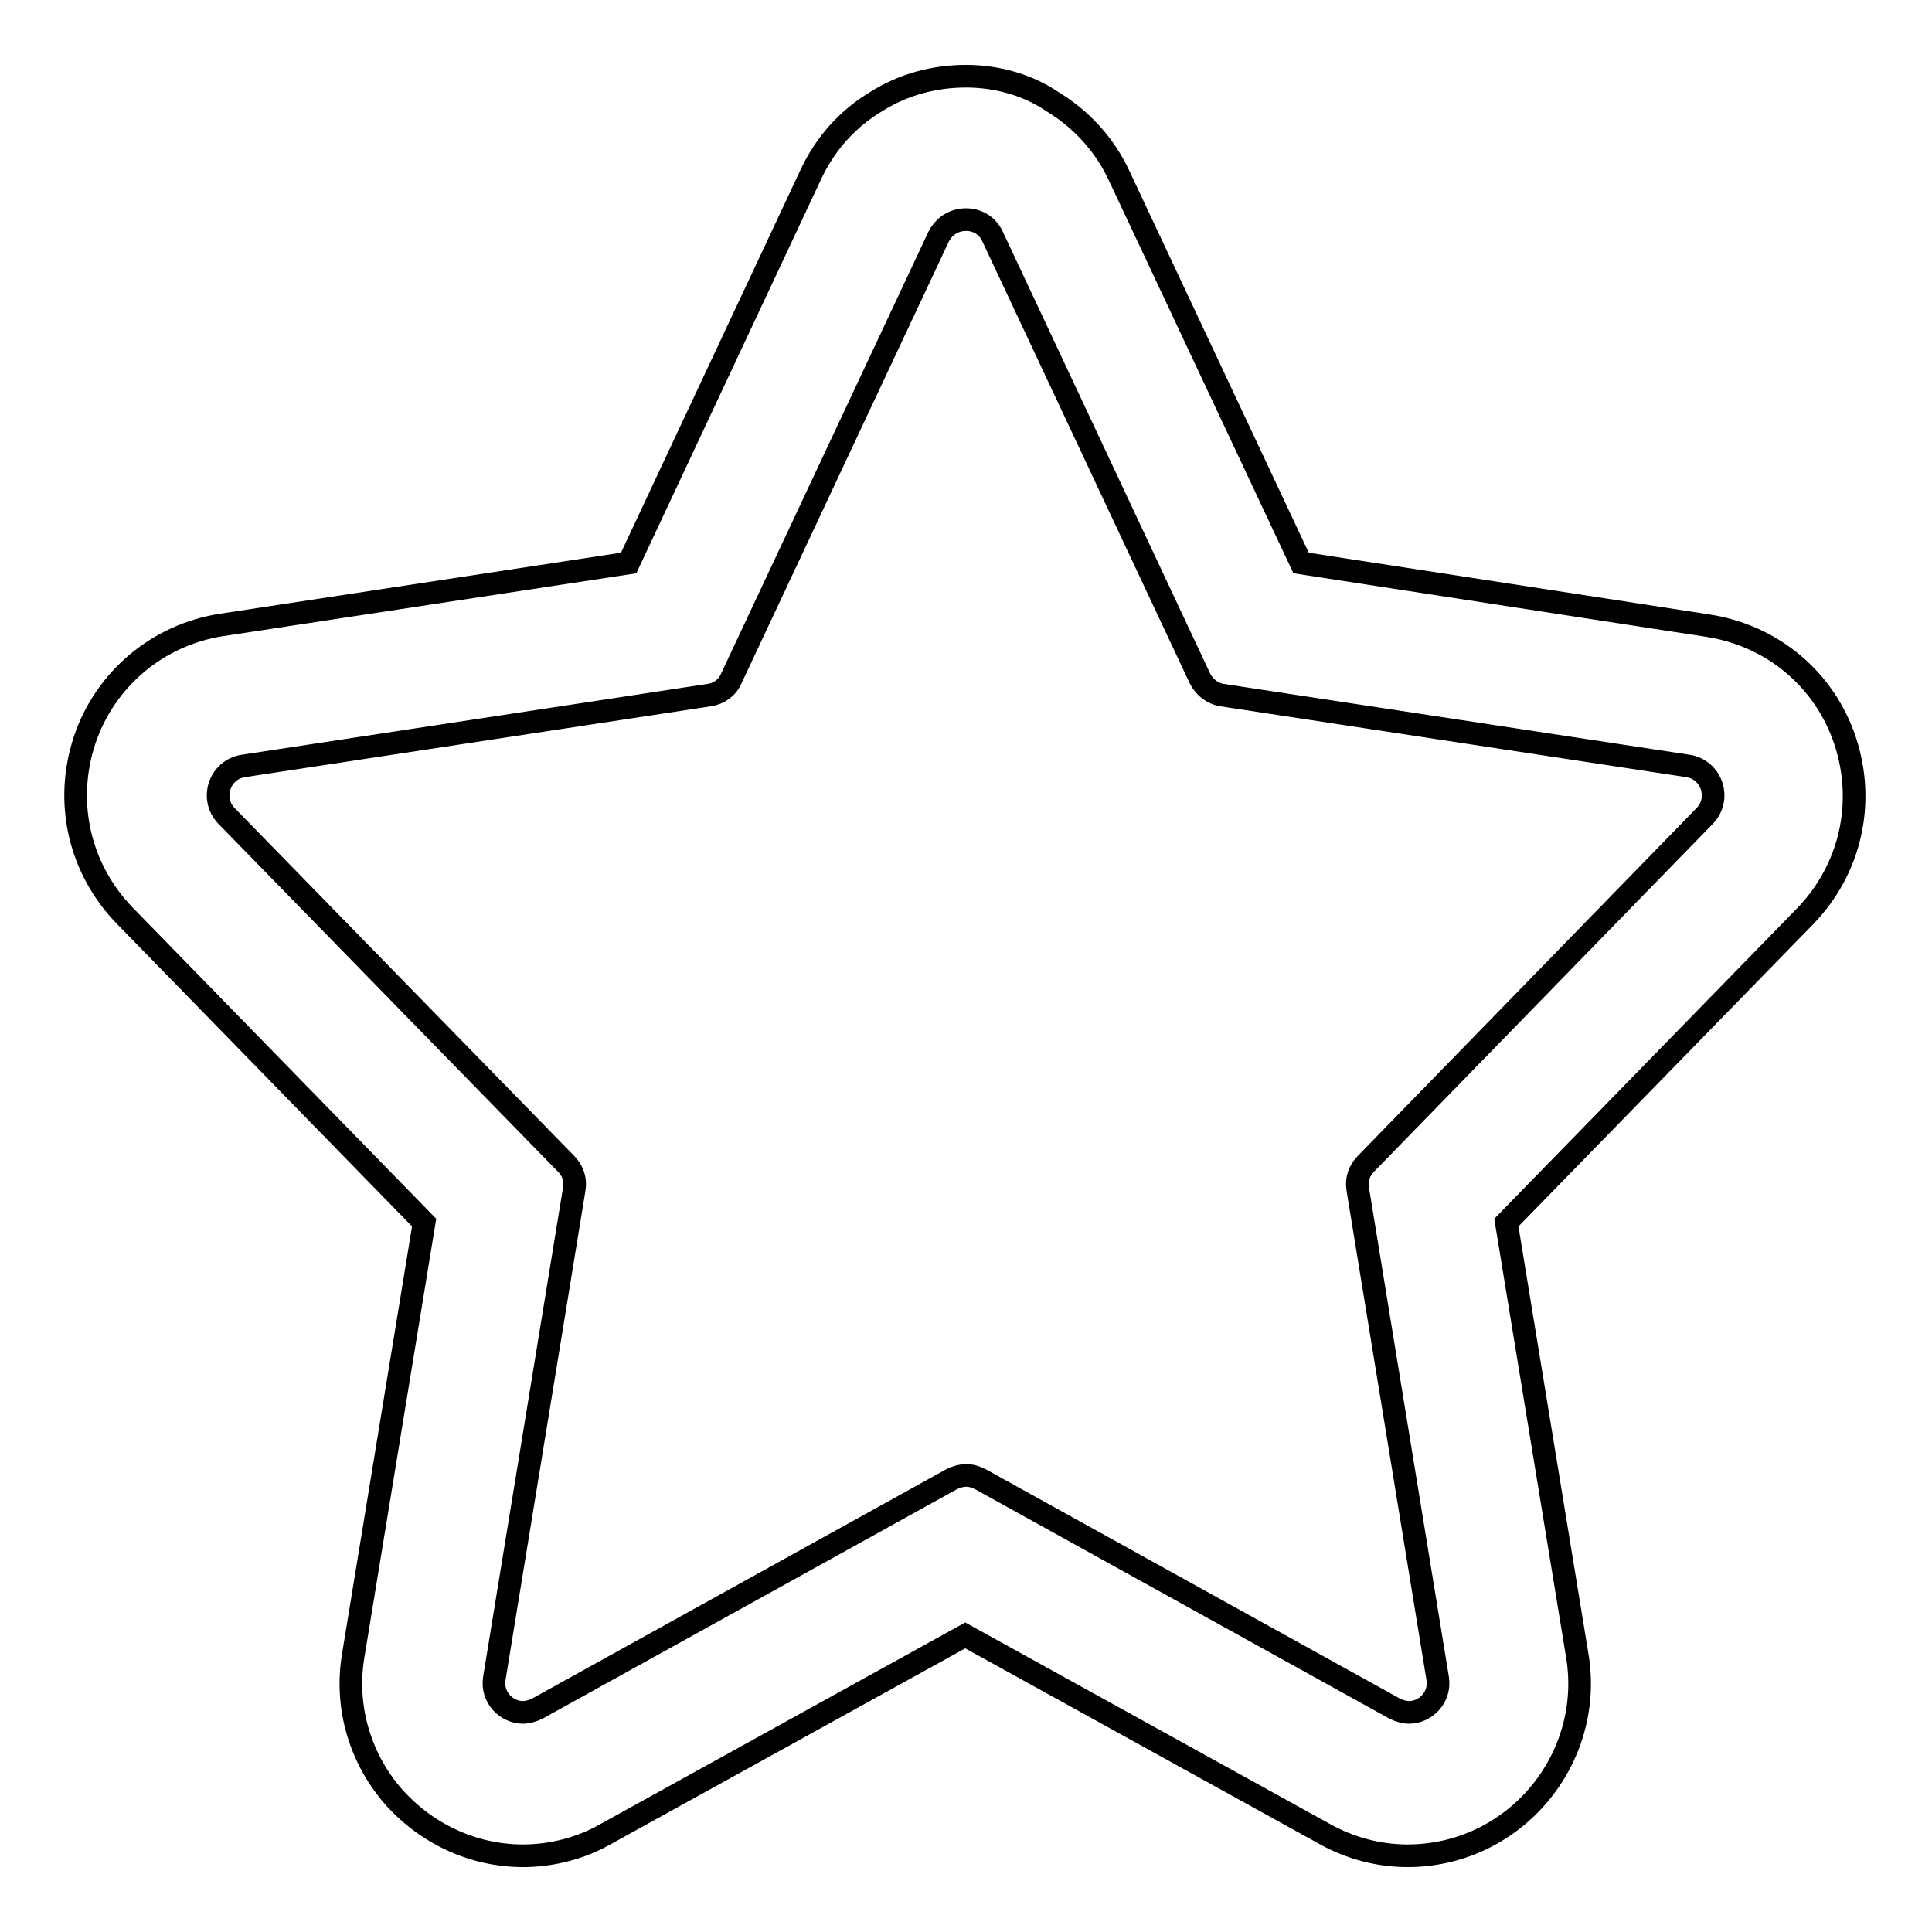
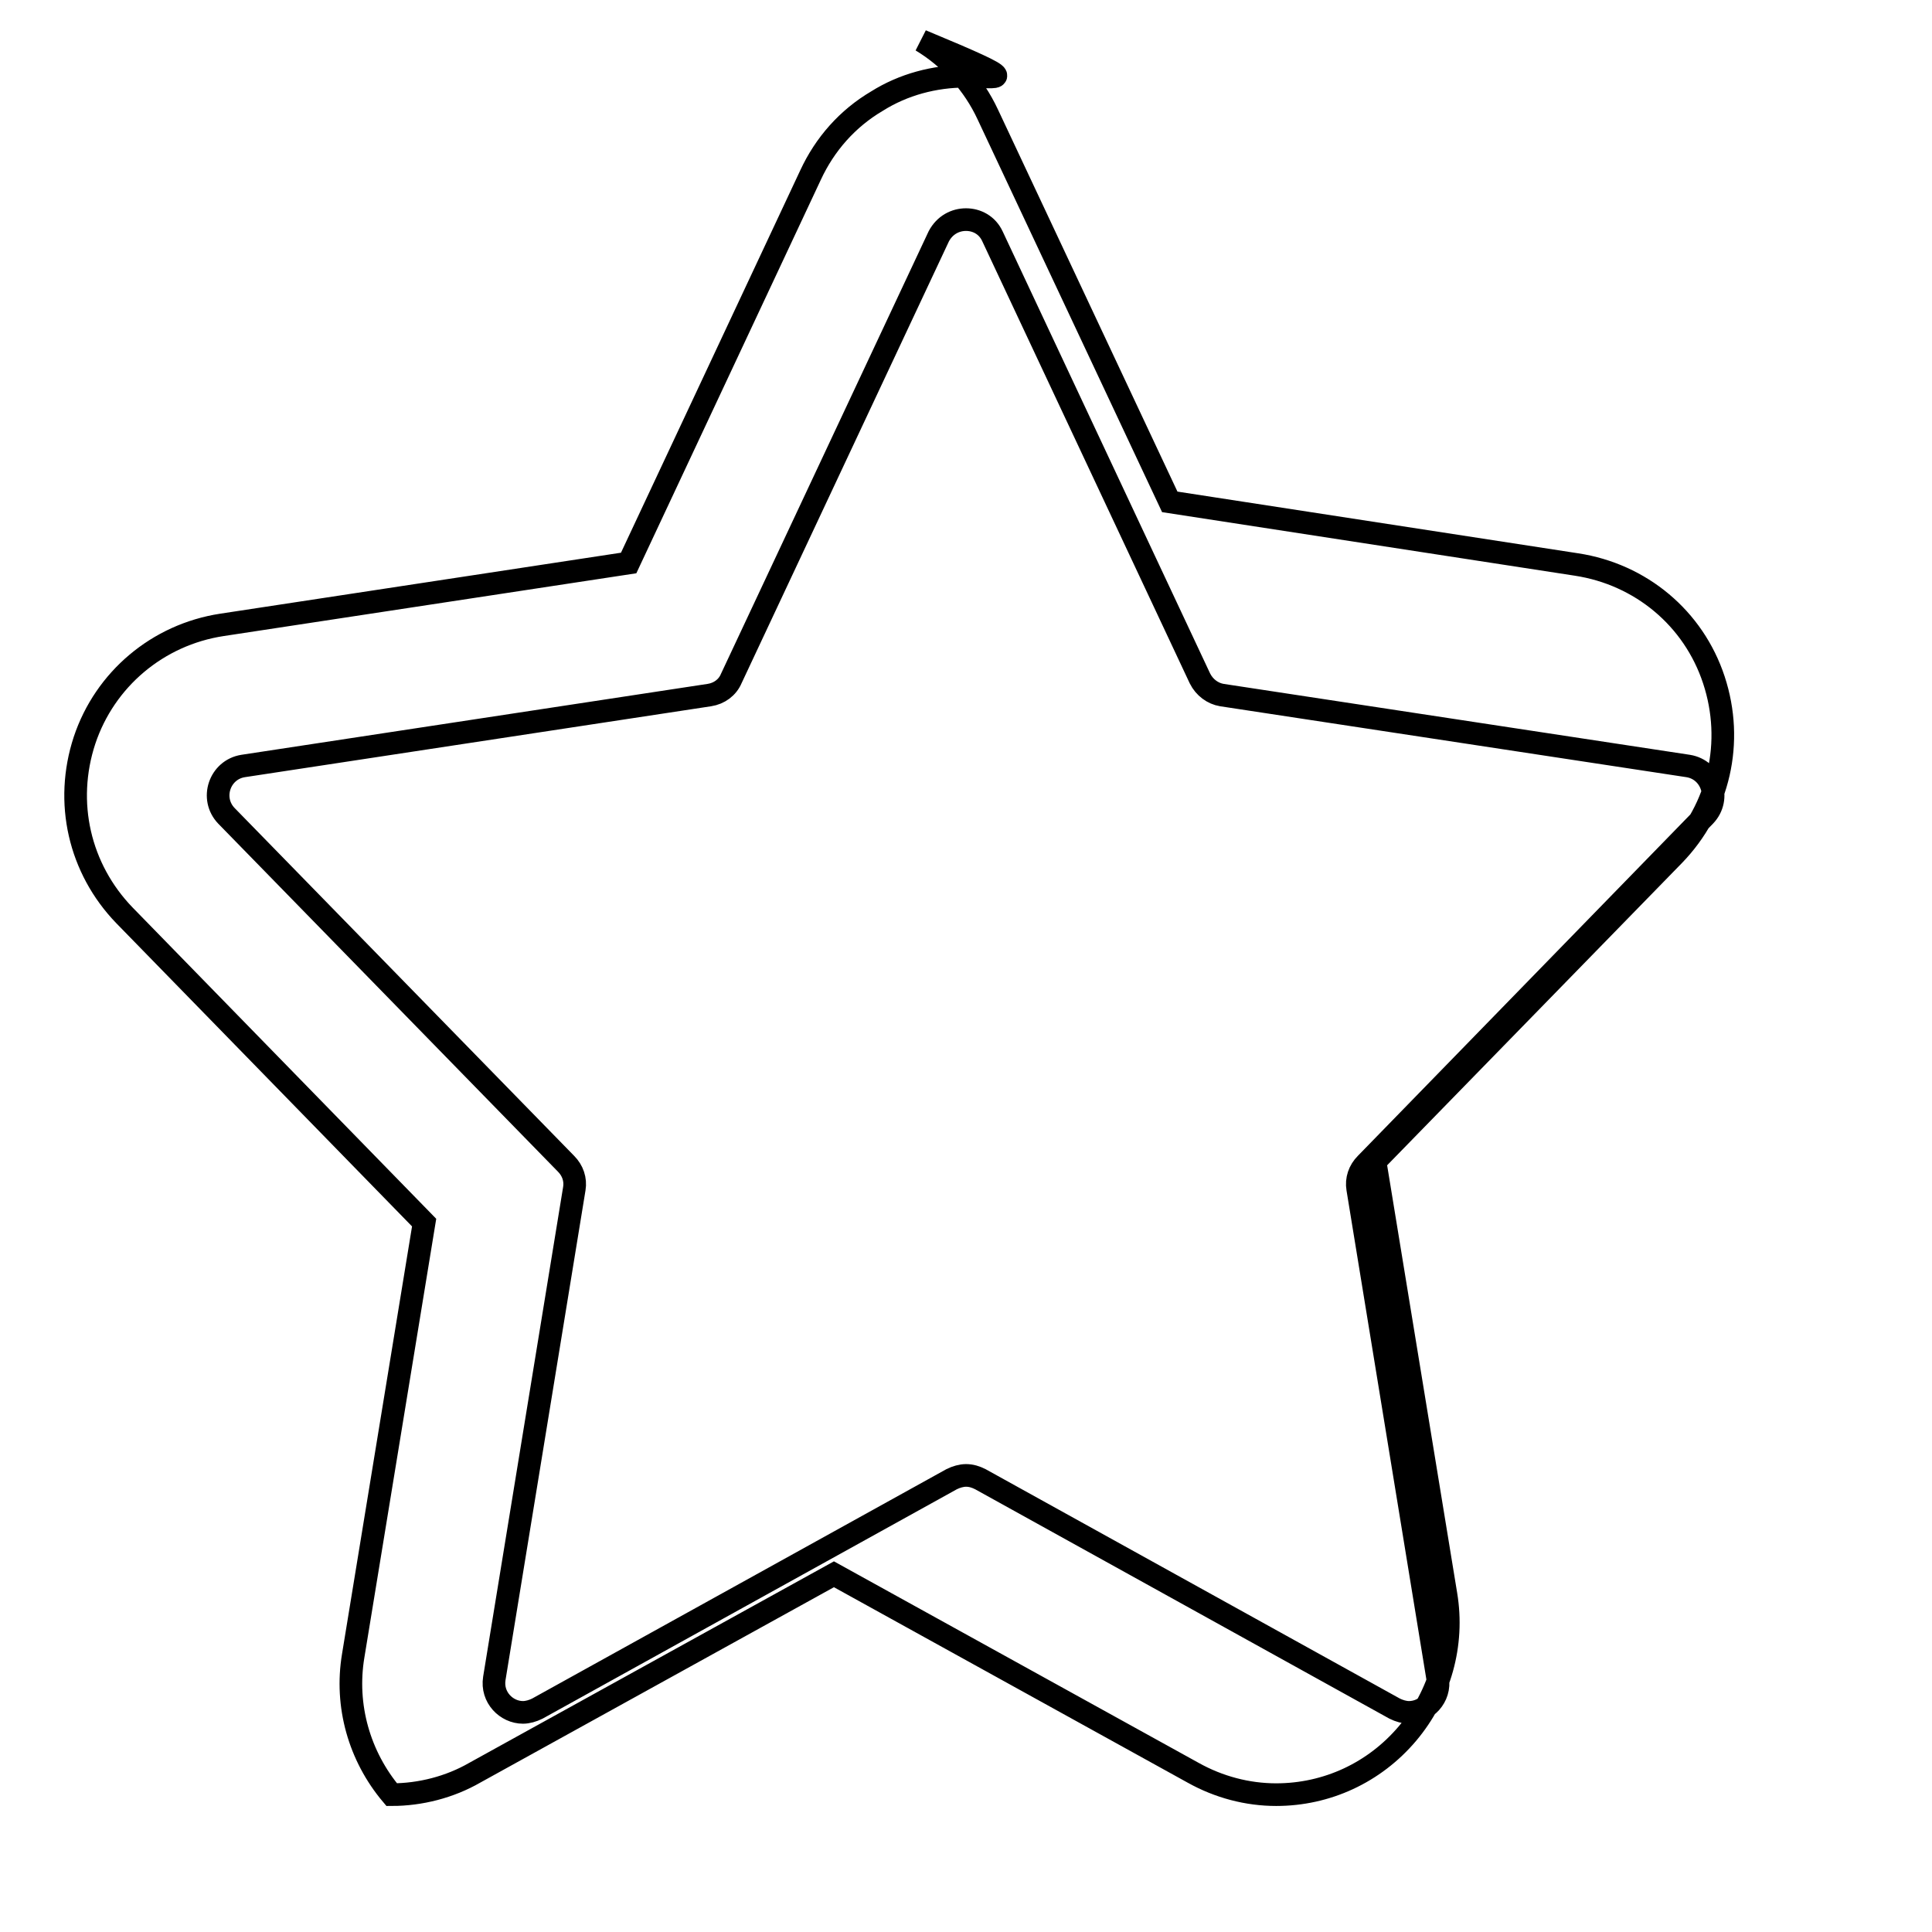
<svg xmlns="http://www.w3.org/2000/svg" version="1.1" x="0px" y="0px" viewBox="0 0 256 256" enable-background="new 0 0 256 256" xml:space="preserve">
  <g>
-     <path stroke-width="3" fill-opacity="0" stroke="#000000" d="M128,29.1c1.4,0,2.8,0.7,3.5,2.2L159,89.9c0.6,1.2,1.7,2,2.9,2.2l61.8,9.4c3.1,0.5,4.4,4.3,2.2,6.6 L181,154.2c-0.9,0.9-1.3,2.1-1.1,3.3l10.6,64.9c0.4,2.5-1.6,4.5-3.8,4.5c-0.6,0-1.3-0.2-1.9-0.5L129.9,196 c-0.6-0.3-1.2-0.5-1.9-0.5c-0.6,0-1.3,0.2-1.9,0.5l-54.9,30.4c-0.6,0.3-1.3,0.5-1.9,0.5c-2.2,0-4.2-2-3.8-4.5l10.6-64.9 c0.2-1.2-0.2-2.4-1.1-3.3l-45-46.1c-2.2-2.3-0.9-6.1,2.2-6.6l61.8-9.4c1.3-0.2,2.4-1,2.9-2.2l27.5-58.6 C125.2,29.8,126.6,29.1,128,29.1 M128,10.1c-4.2,0-8.3,1.1-11.8,3.3c-3.9,2.3-6.9,5.7-8.8,9.8L83.3,74.6l-53.9,8.2 c-8.5,1.3-15.5,7.2-18.2,15.3c-2.7,8.2-0.7,17,5.3,23.2L56.2,162l-9.4,57.4c-1.1,6.6,0.8,13.3,5.1,18.4c4.4,5.1,10.7,8.1,17.4,8.1 c3.8,0,7.7-1,11-2.9l47.6-26.3l47.6,26.3c3.4,1.9,7.2,2.9,11,2.9c6.7,0,13-2.9,17.4-8.1c4.3-5.1,6.2-11.8,5.1-18.4l-9.4-57.4 l39.6-40.6c6-6.2,8-15,5.3-23.2c-2.7-8.2-9.7-14-18.2-15.3l-53.9-8.3l-24.1-51.3c-1.9-4.1-5-7.5-8.8-9.8 C136.3,11.3,132.2,10.1,128,10.1z" />
+     <path stroke-width="3" fill-opacity="0" stroke="#000000" d="M128,29.1c1.4,0,2.8,0.7,3.5,2.2L159,89.9c0.6,1.2,1.7,2,2.9,2.2l61.8,9.4c3.1,0.5,4.4,4.3,2.2,6.6 L181,154.2c-0.9,0.9-1.3,2.1-1.1,3.3l10.6,64.9c0.4,2.5-1.6,4.5-3.8,4.5c-0.6,0-1.3-0.2-1.9-0.5L129.9,196 c-0.6-0.3-1.2-0.5-1.9-0.5c-0.6,0-1.3,0.2-1.9,0.5l-54.9,30.4c-0.6,0.3-1.3,0.5-1.9,0.5c-2.2,0-4.2-2-3.8-4.5l10.6-64.9 c0.2-1.2-0.2-2.4-1.1-3.3l-45-46.1c-2.2-2.3-0.9-6.1,2.2-6.6l61.8-9.4c1.3-0.2,2.4-1,2.9-2.2l27.5-58.6 C125.2,29.8,126.6,29.1,128,29.1 M128,10.1c-4.2,0-8.3,1.1-11.8,3.3c-3.9,2.3-6.9,5.7-8.8,9.8L83.3,74.6l-53.9,8.2 c-8.5,1.3-15.5,7.2-18.2,15.3c-2.7,8.2-0.7,17,5.3,23.2L56.2,162l-9.4,57.4c-1.1,6.6,0.8,13.3,5.1,18.4c3.8,0,7.7-1,11-2.9l47.6-26.3l47.6,26.3c3.4,1.9,7.2,2.9,11,2.9c6.7,0,13-2.9,17.4-8.1c4.3-5.1,6.2-11.8,5.1-18.4l-9.4-57.4 l39.6-40.6c6-6.2,8-15,5.3-23.2c-2.7-8.2-9.7-14-18.2-15.3l-53.9-8.3l-24.1-51.3c-1.9-4.1-5-7.5-8.8-9.8 C136.3,11.3,132.2,10.1,128,10.1z" />
  </g>
</svg>